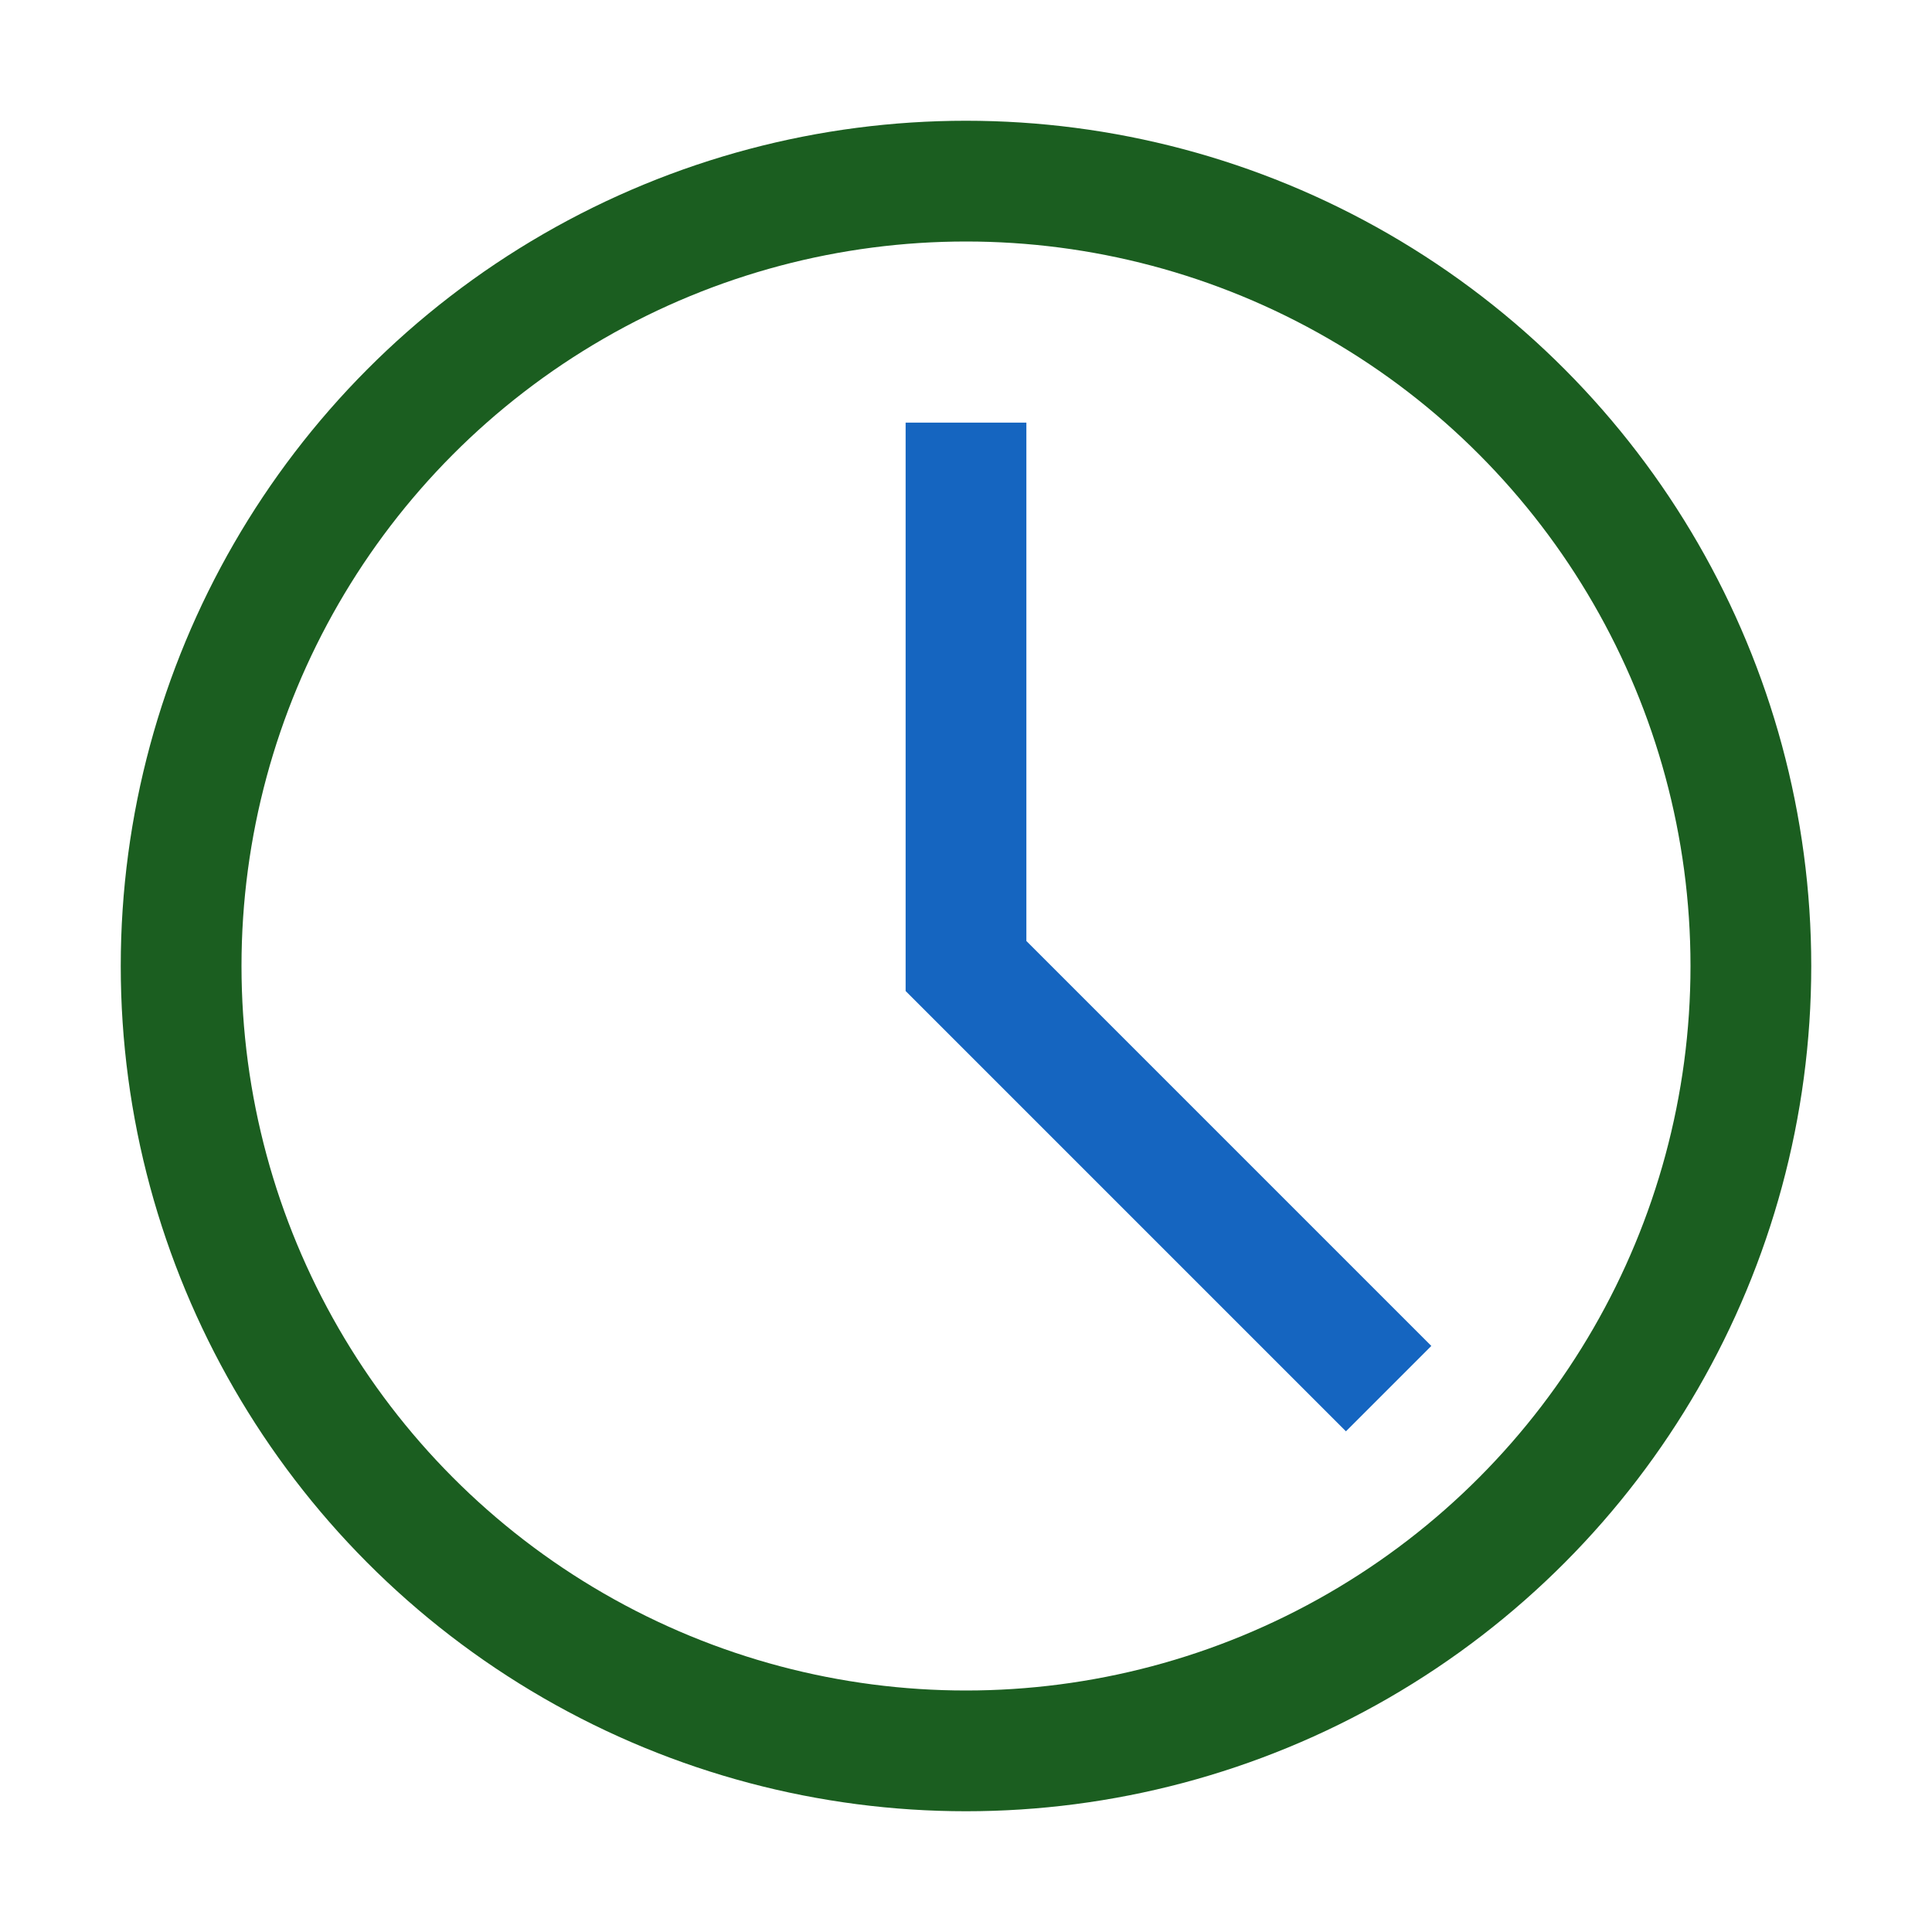
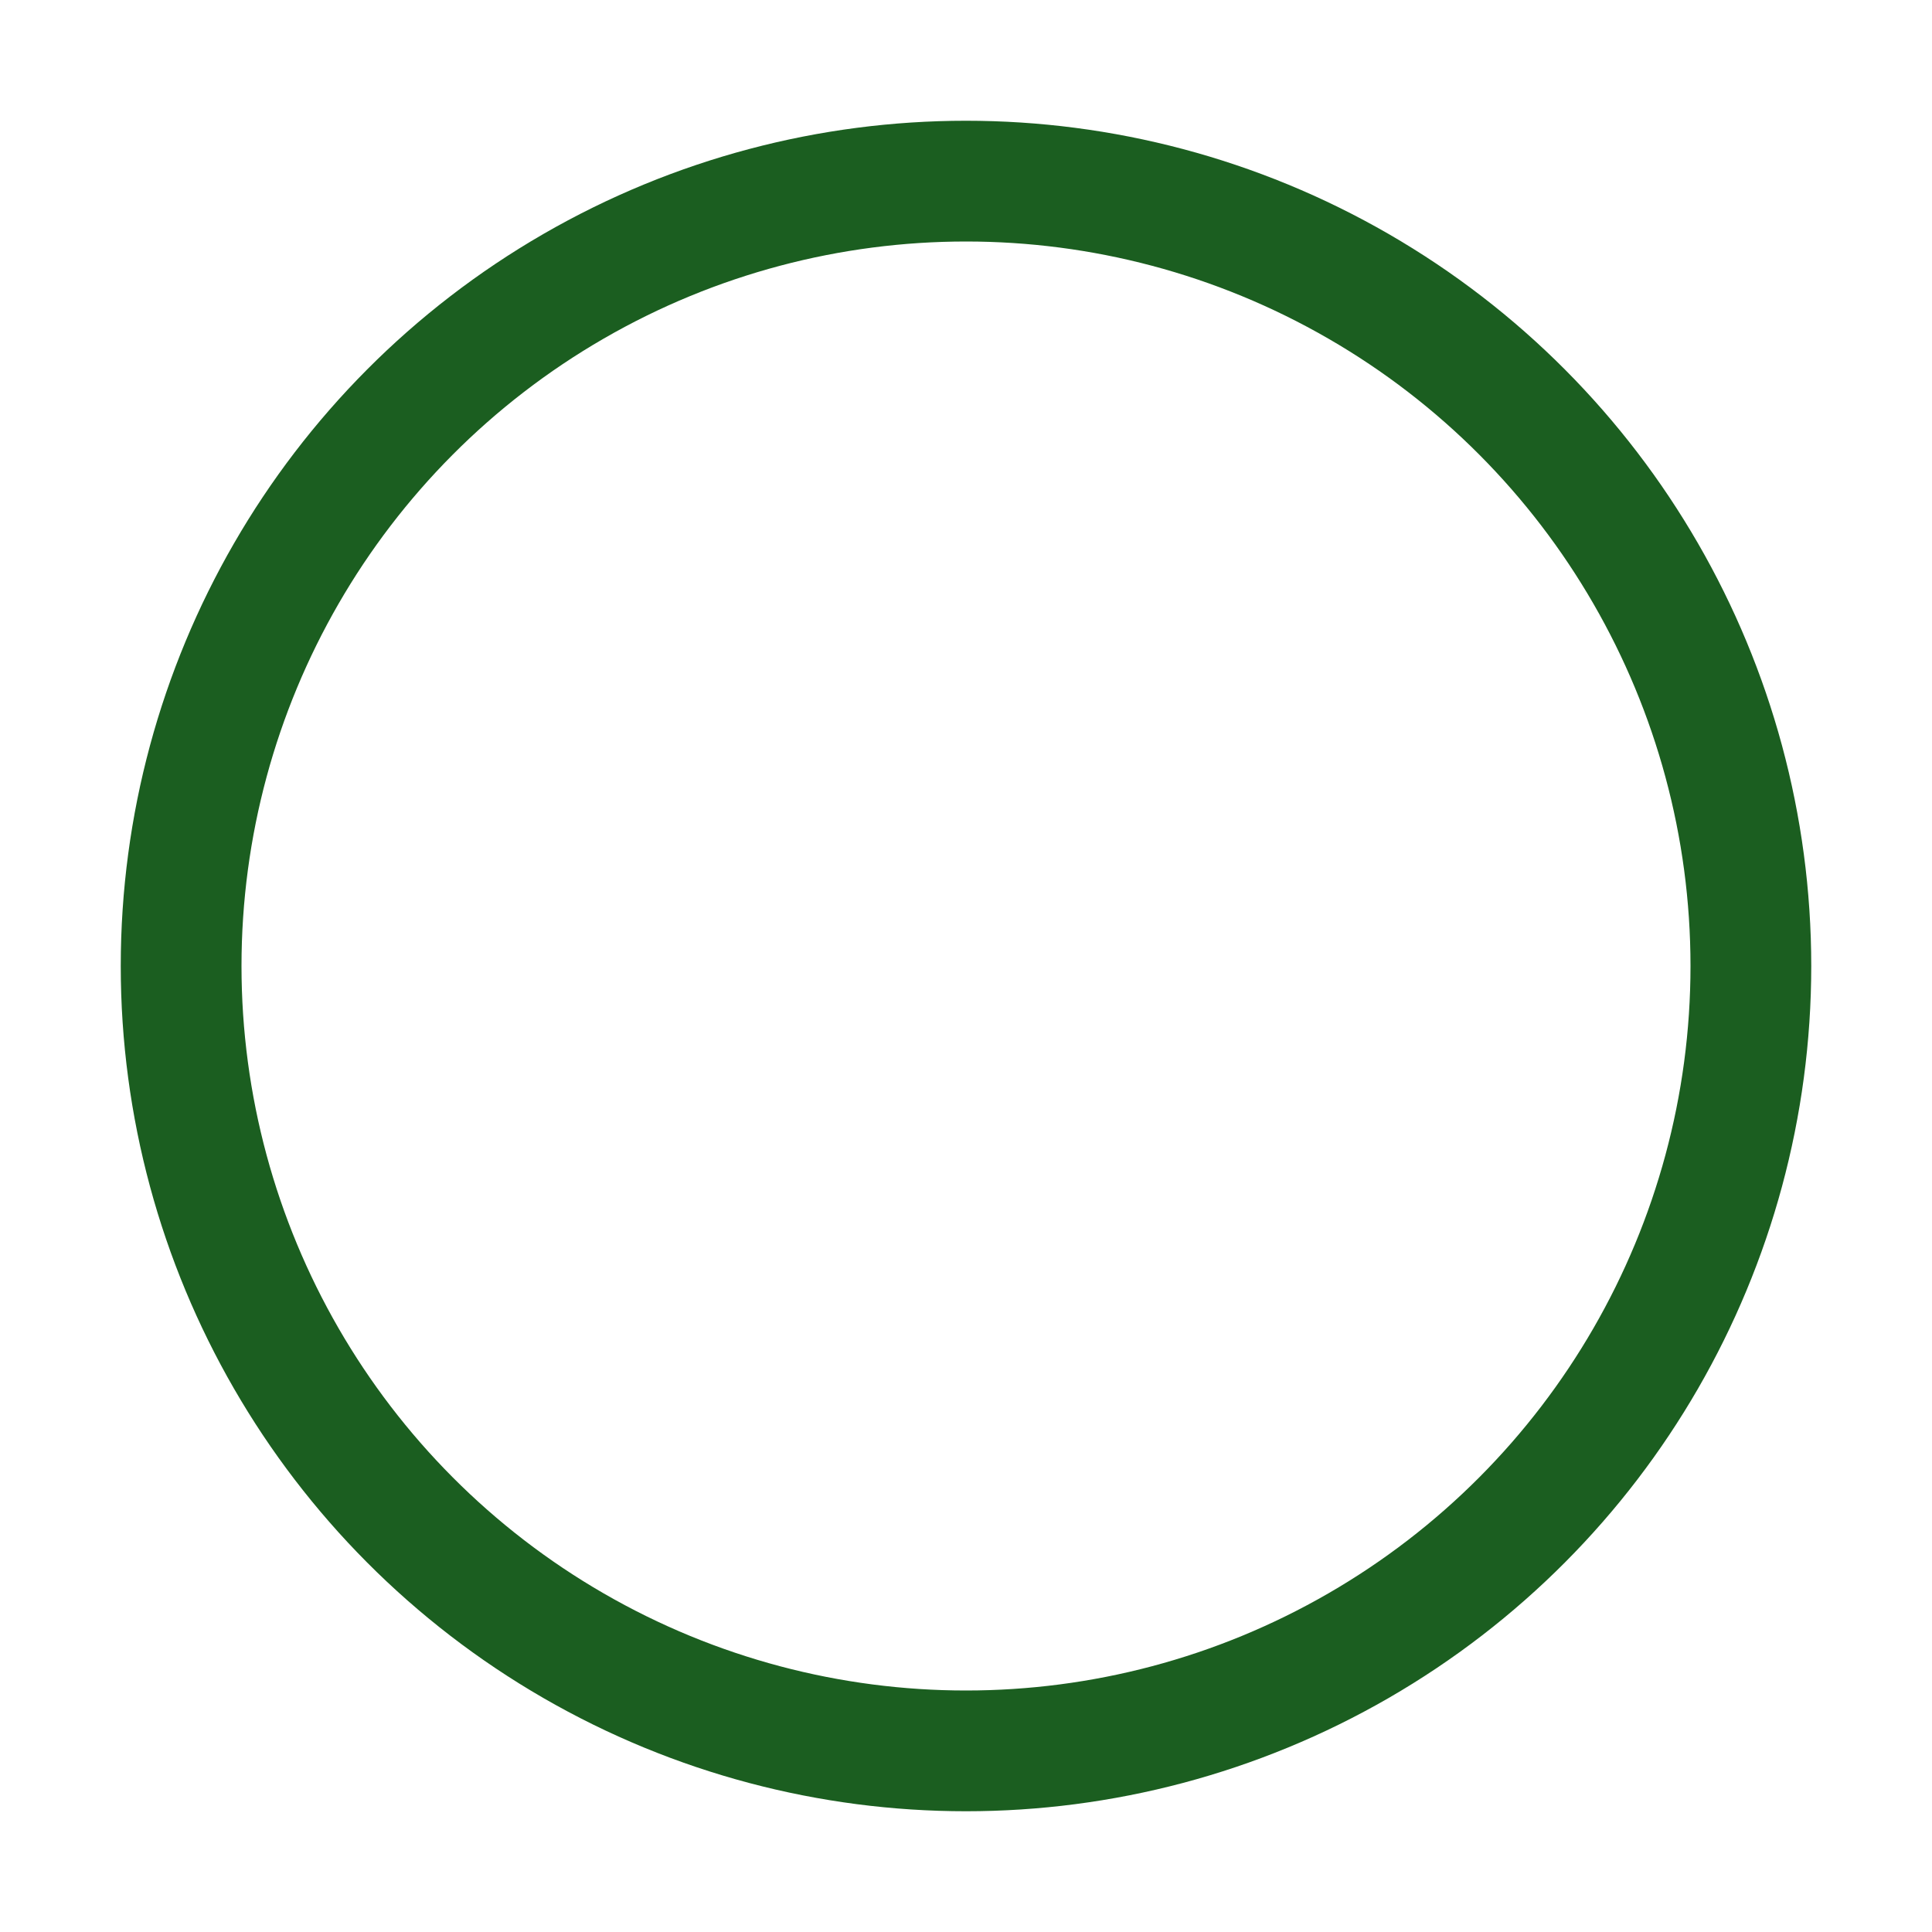
<svg xmlns="http://www.w3.org/2000/svg" width="32" height="32" viewBox="0 0 32 32">
  <circle cx="16" cy="16" r="13" stroke="#1B5E20" stroke-width="2" fill="none" />
-   <path d="M16 7v9l7 7" stroke="#1565C0" stroke-width="2" fill="none" />
</svg>